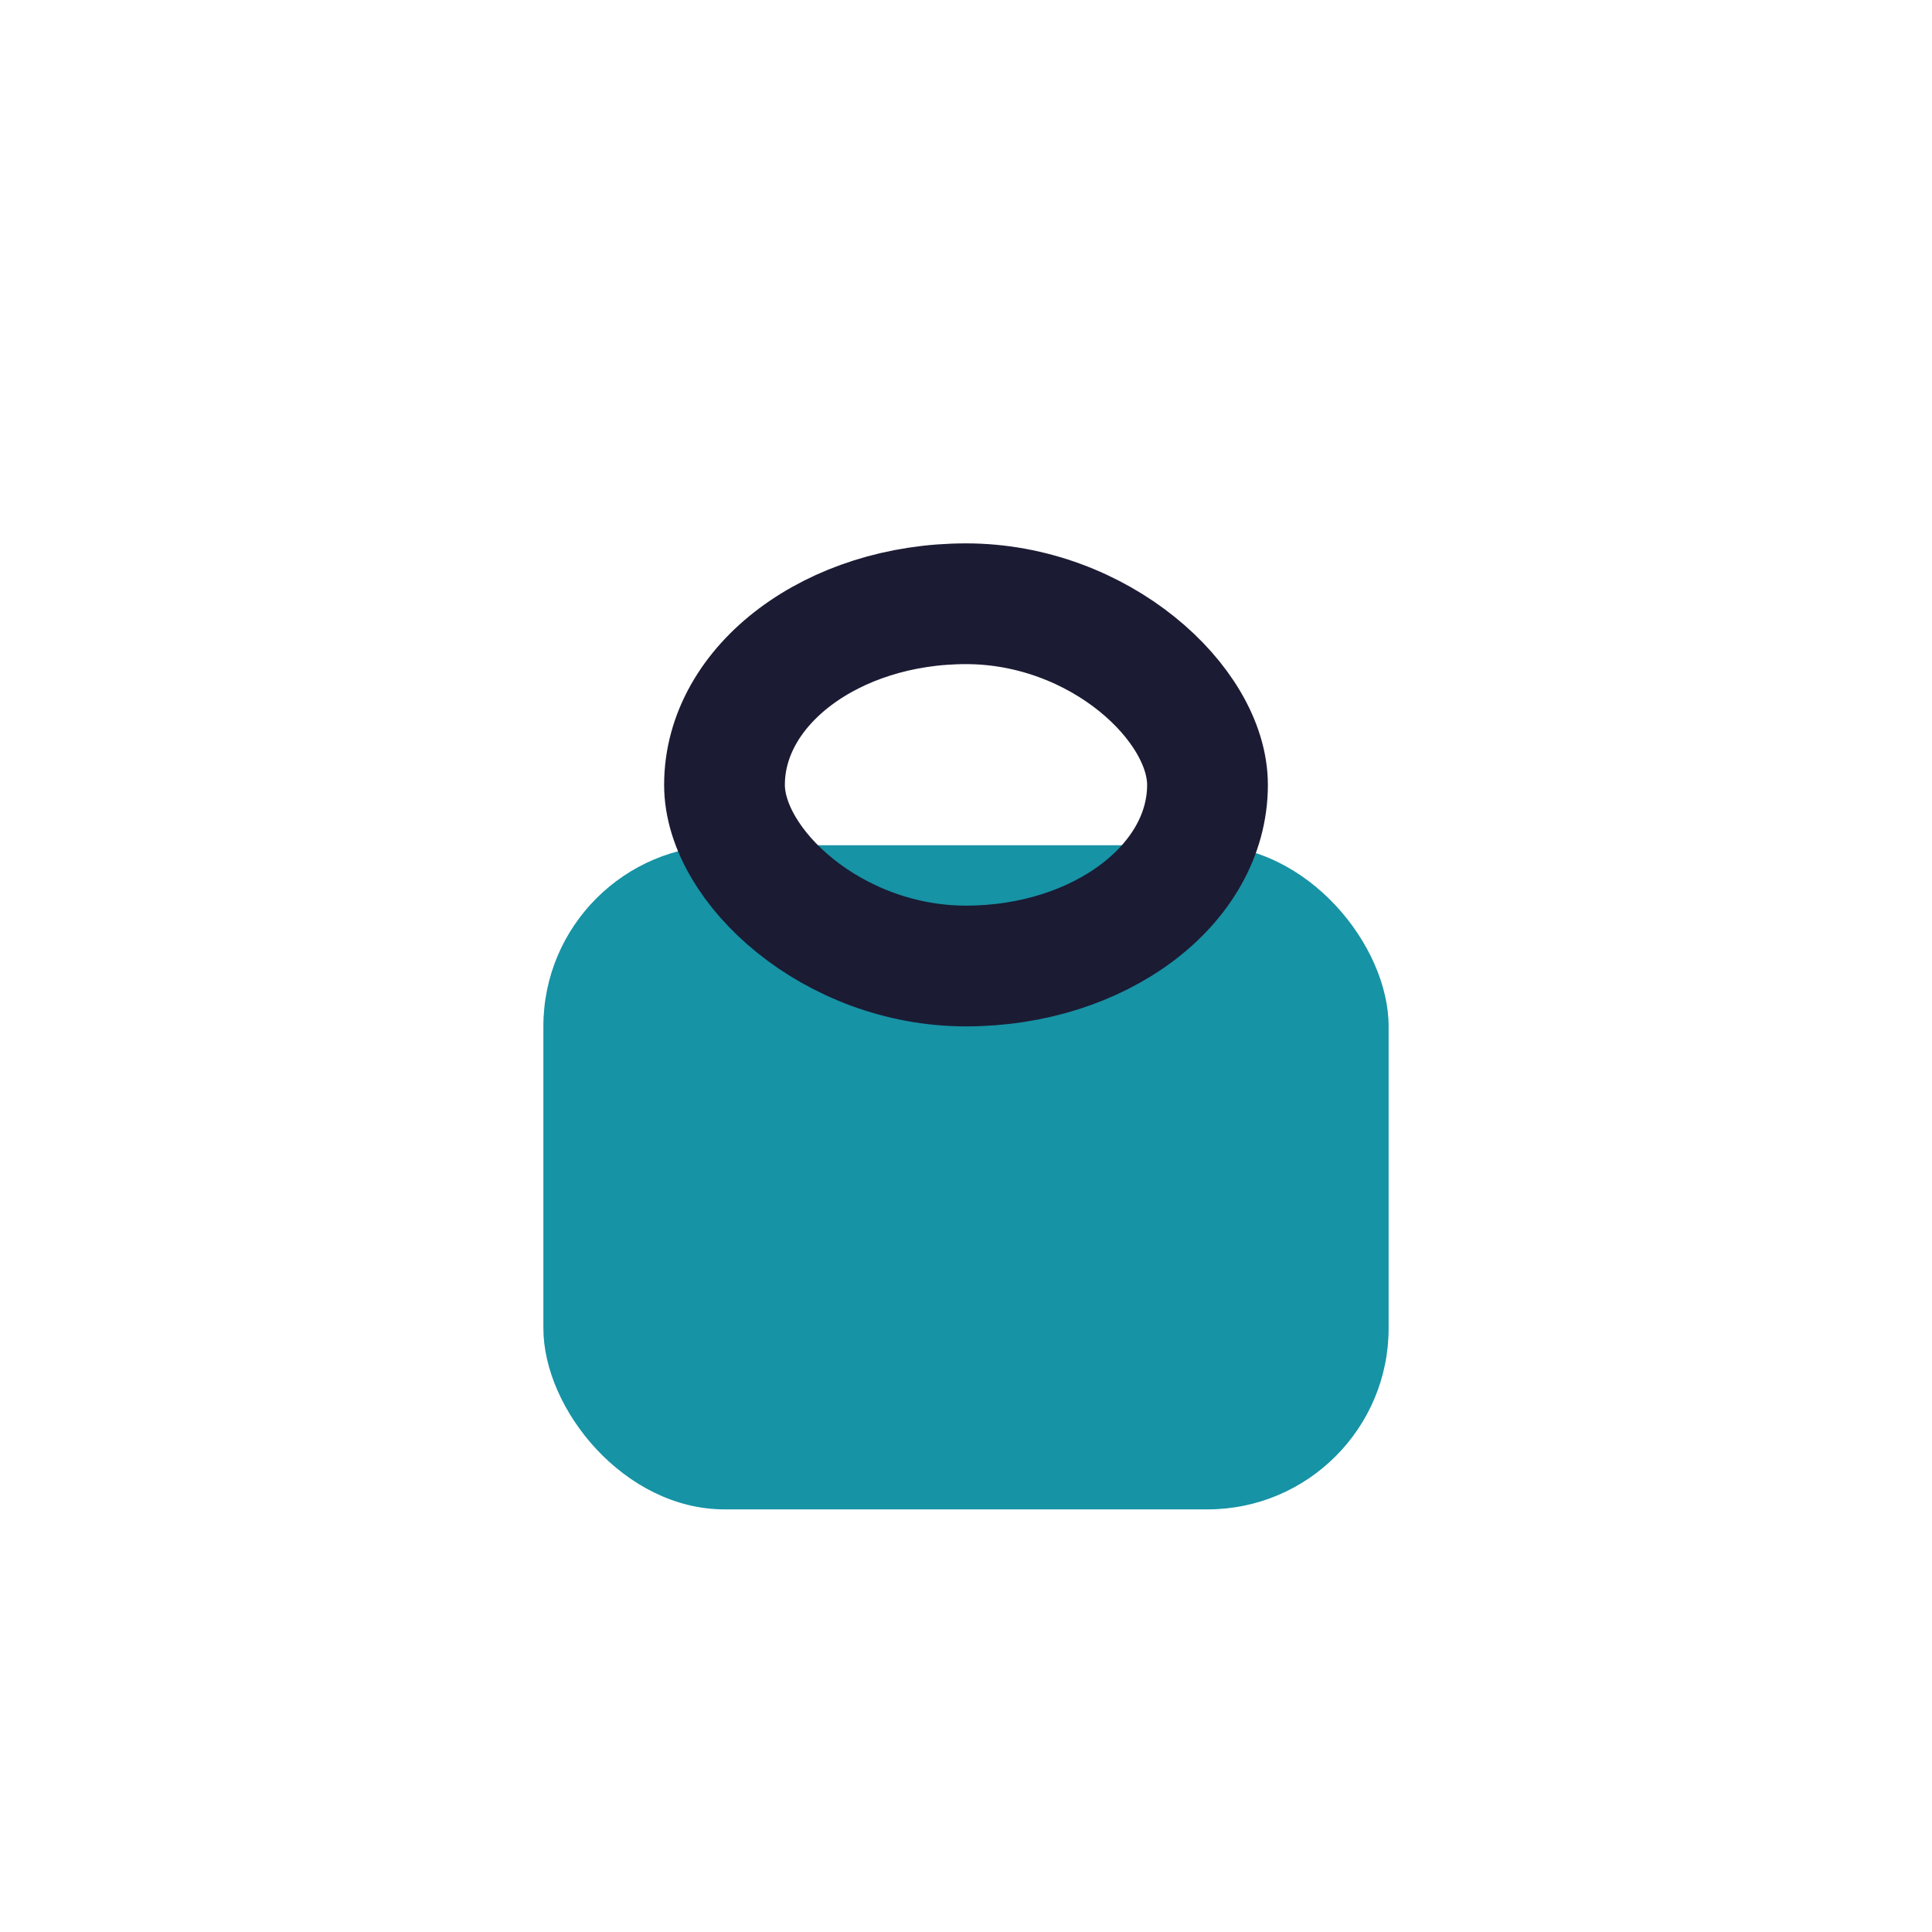
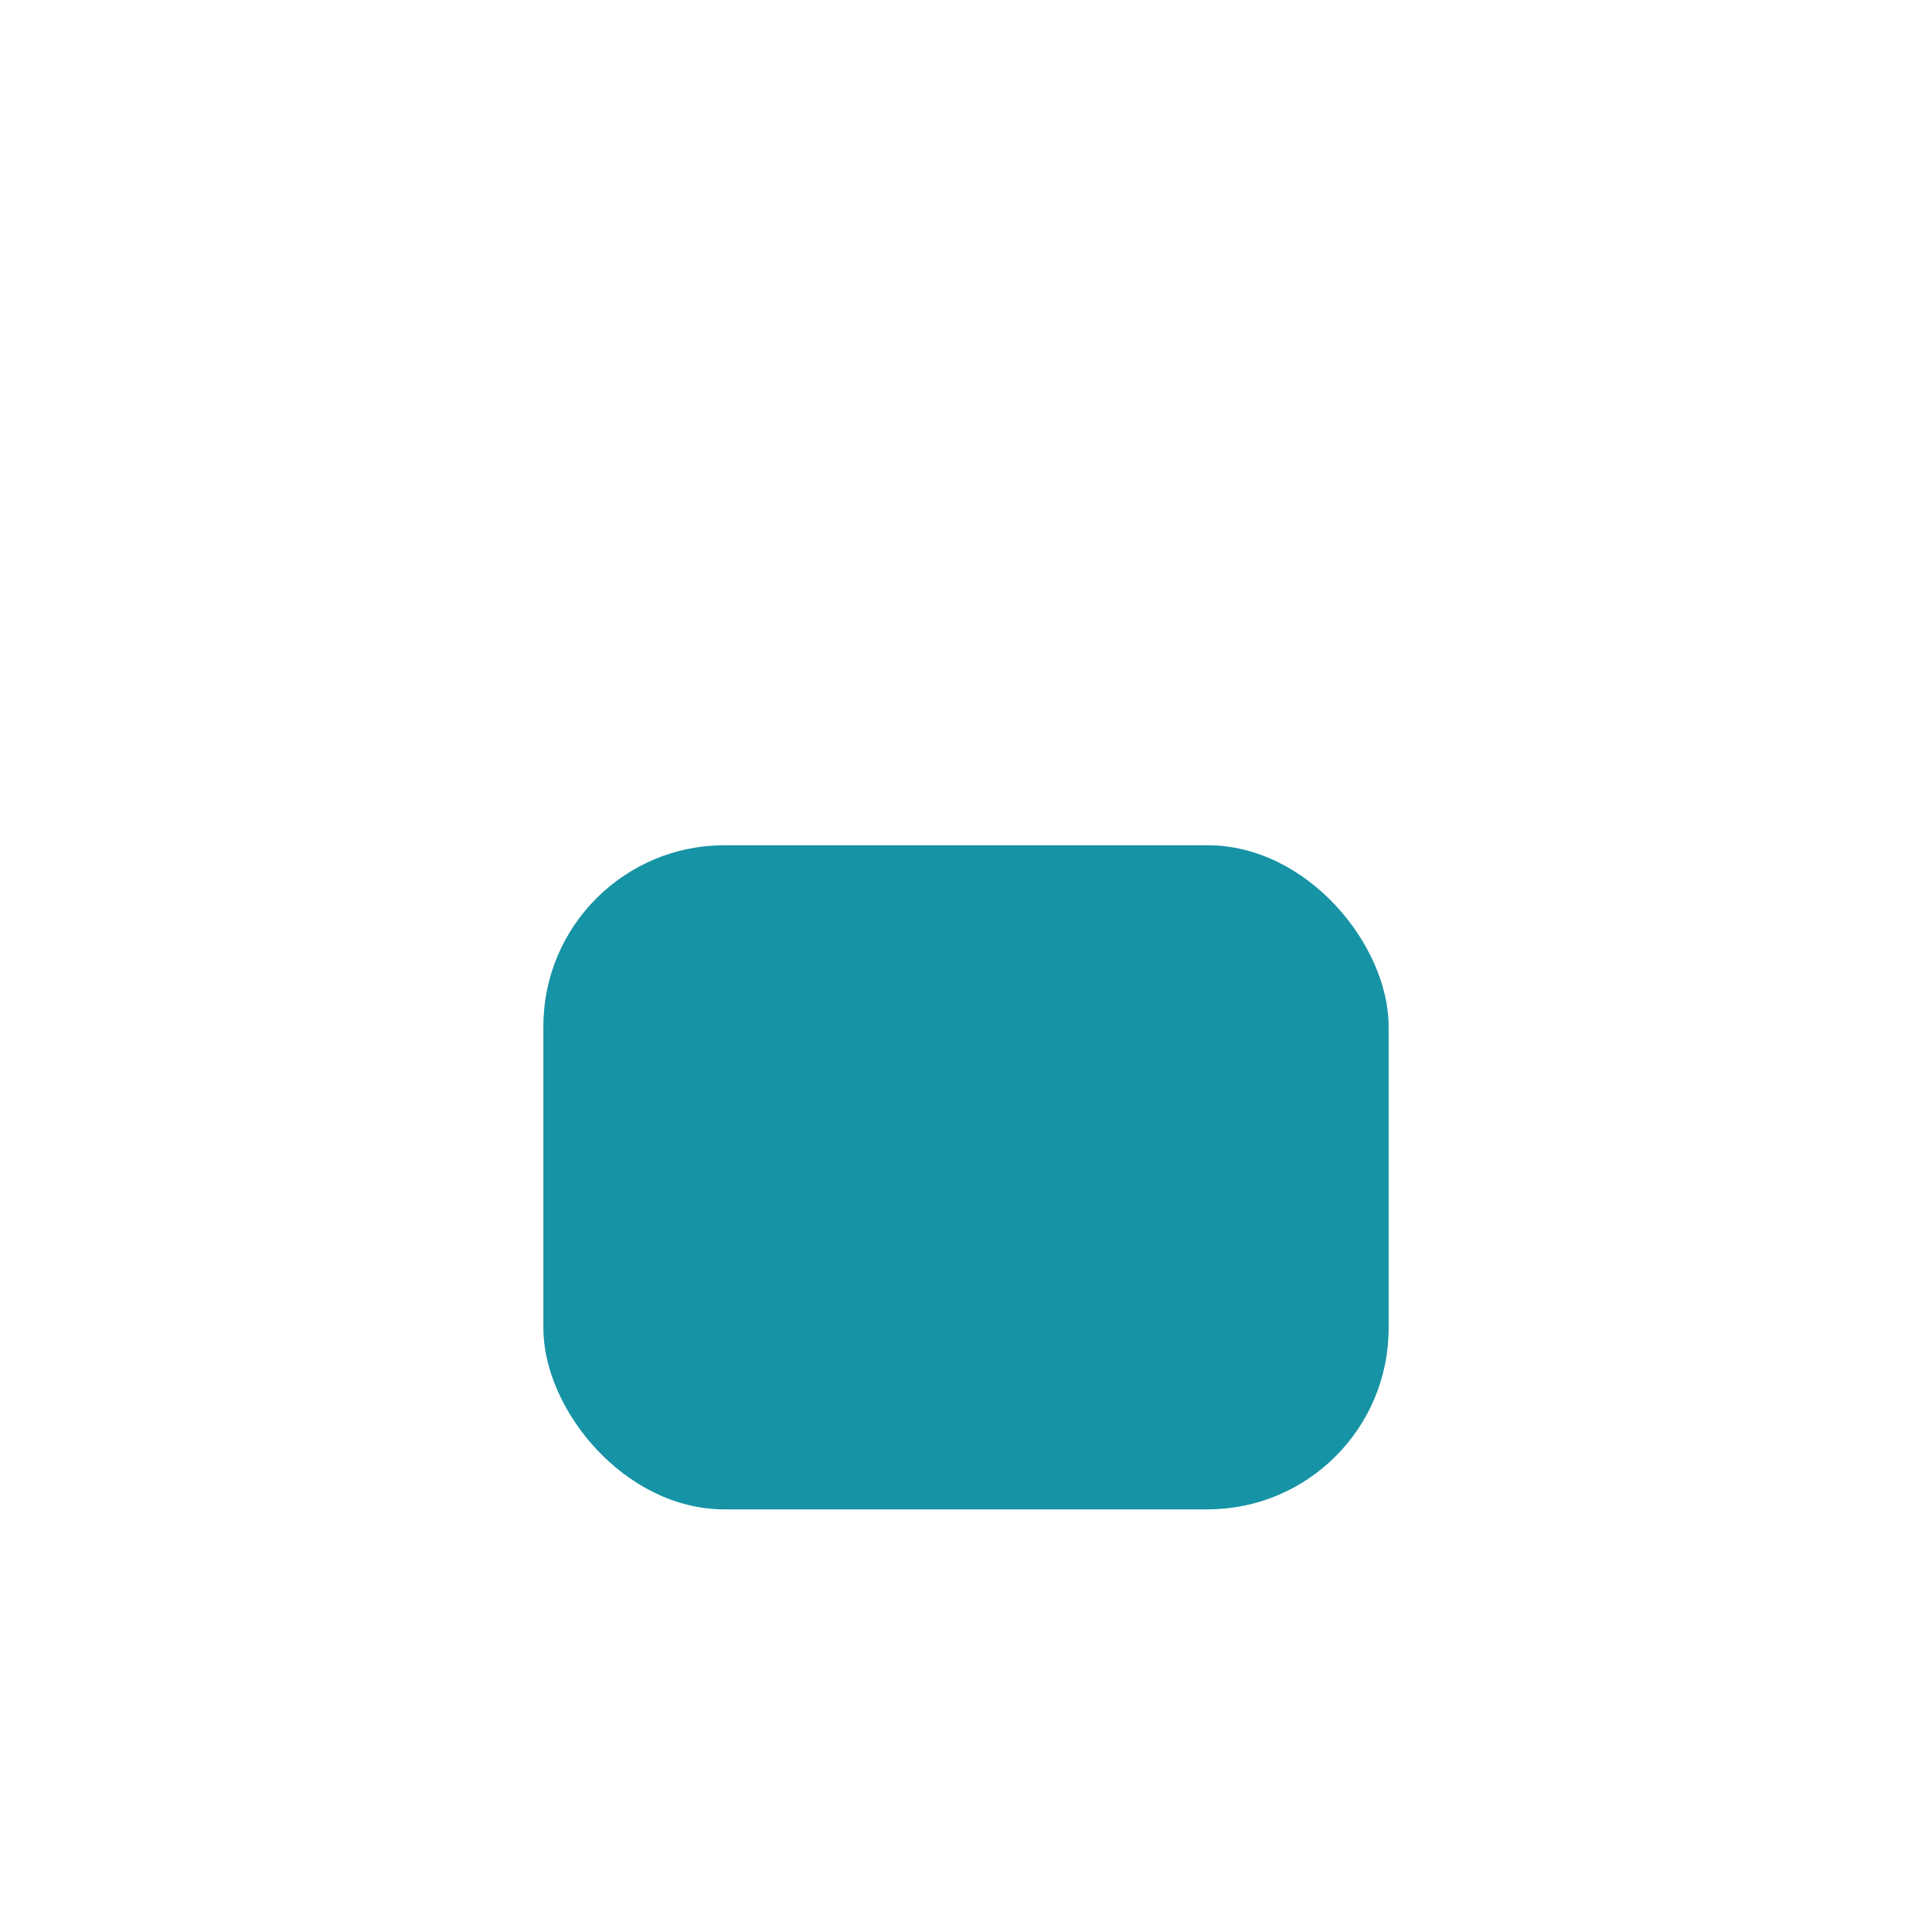
<svg xmlns="http://www.w3.org/2000/svg" width="32" height="32" viewBox="0 0 32 32">
  <rect x="9" y="14" width="14" height="11" rx="3" fill="#1693A5" />
-   <rect x="12" y="10" width="8" height="6" rx="4" fill="none" stroke="#1B1B34" stroke-width="2" />
</svg>